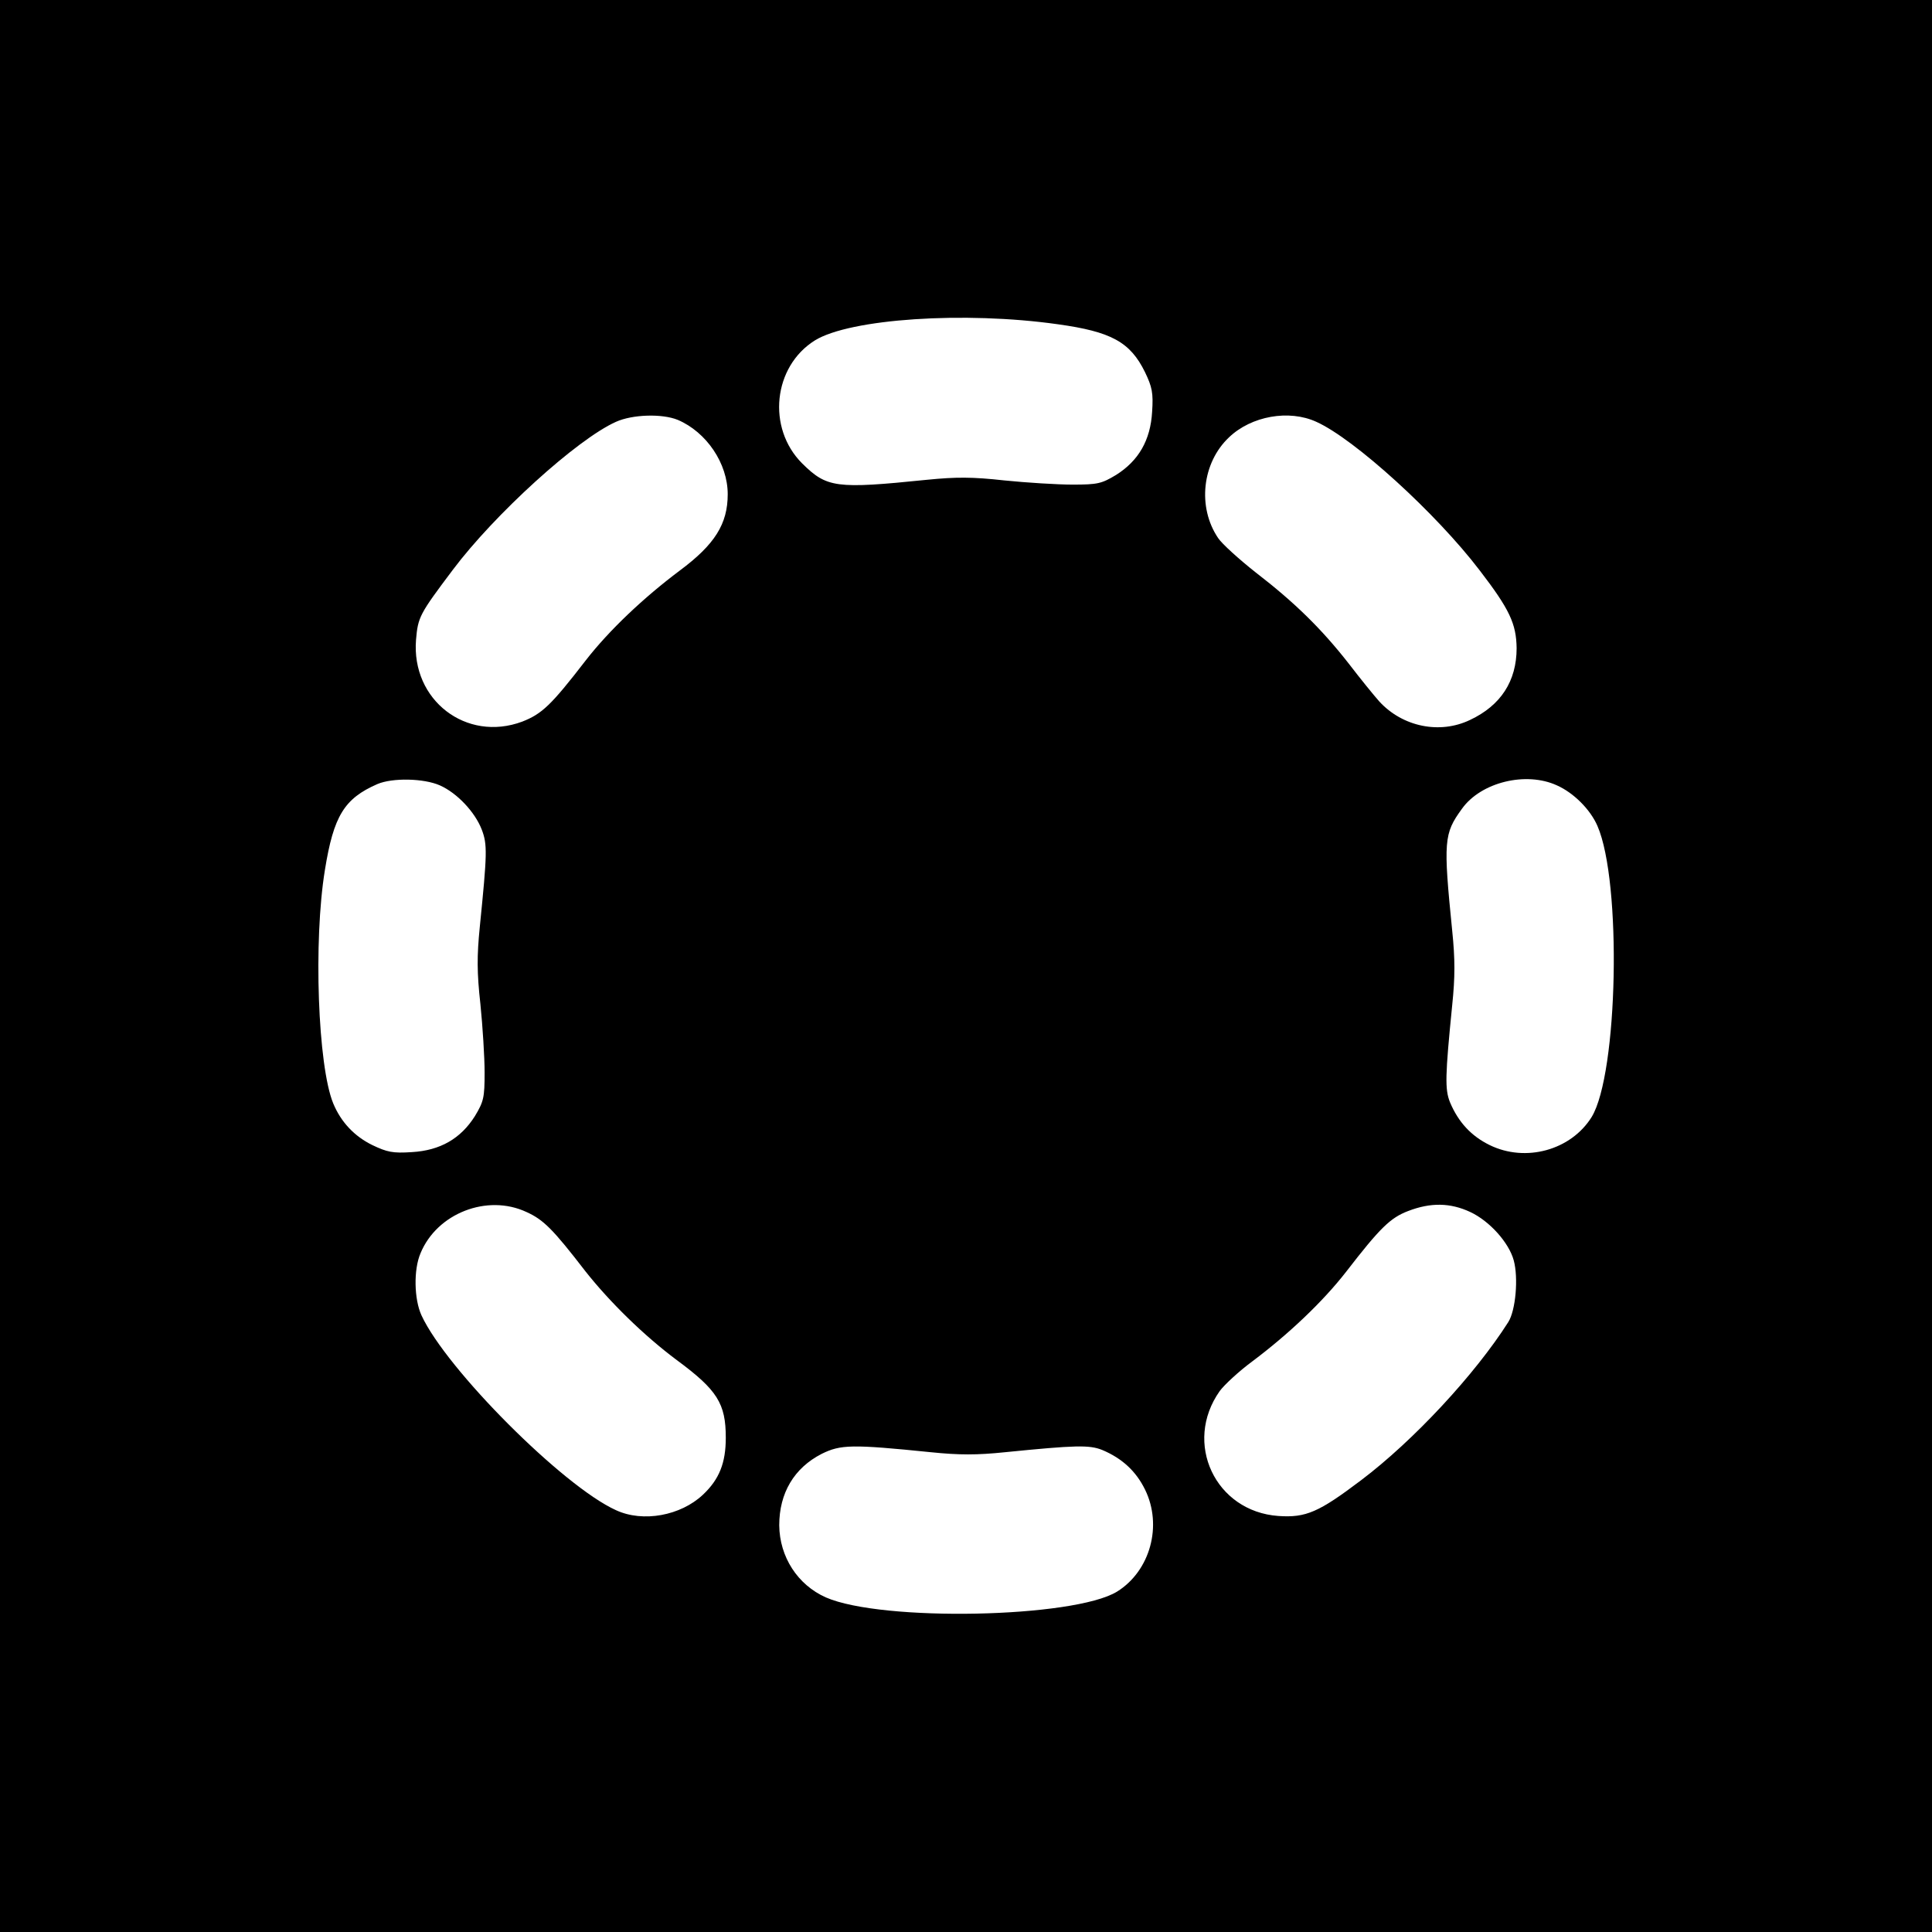
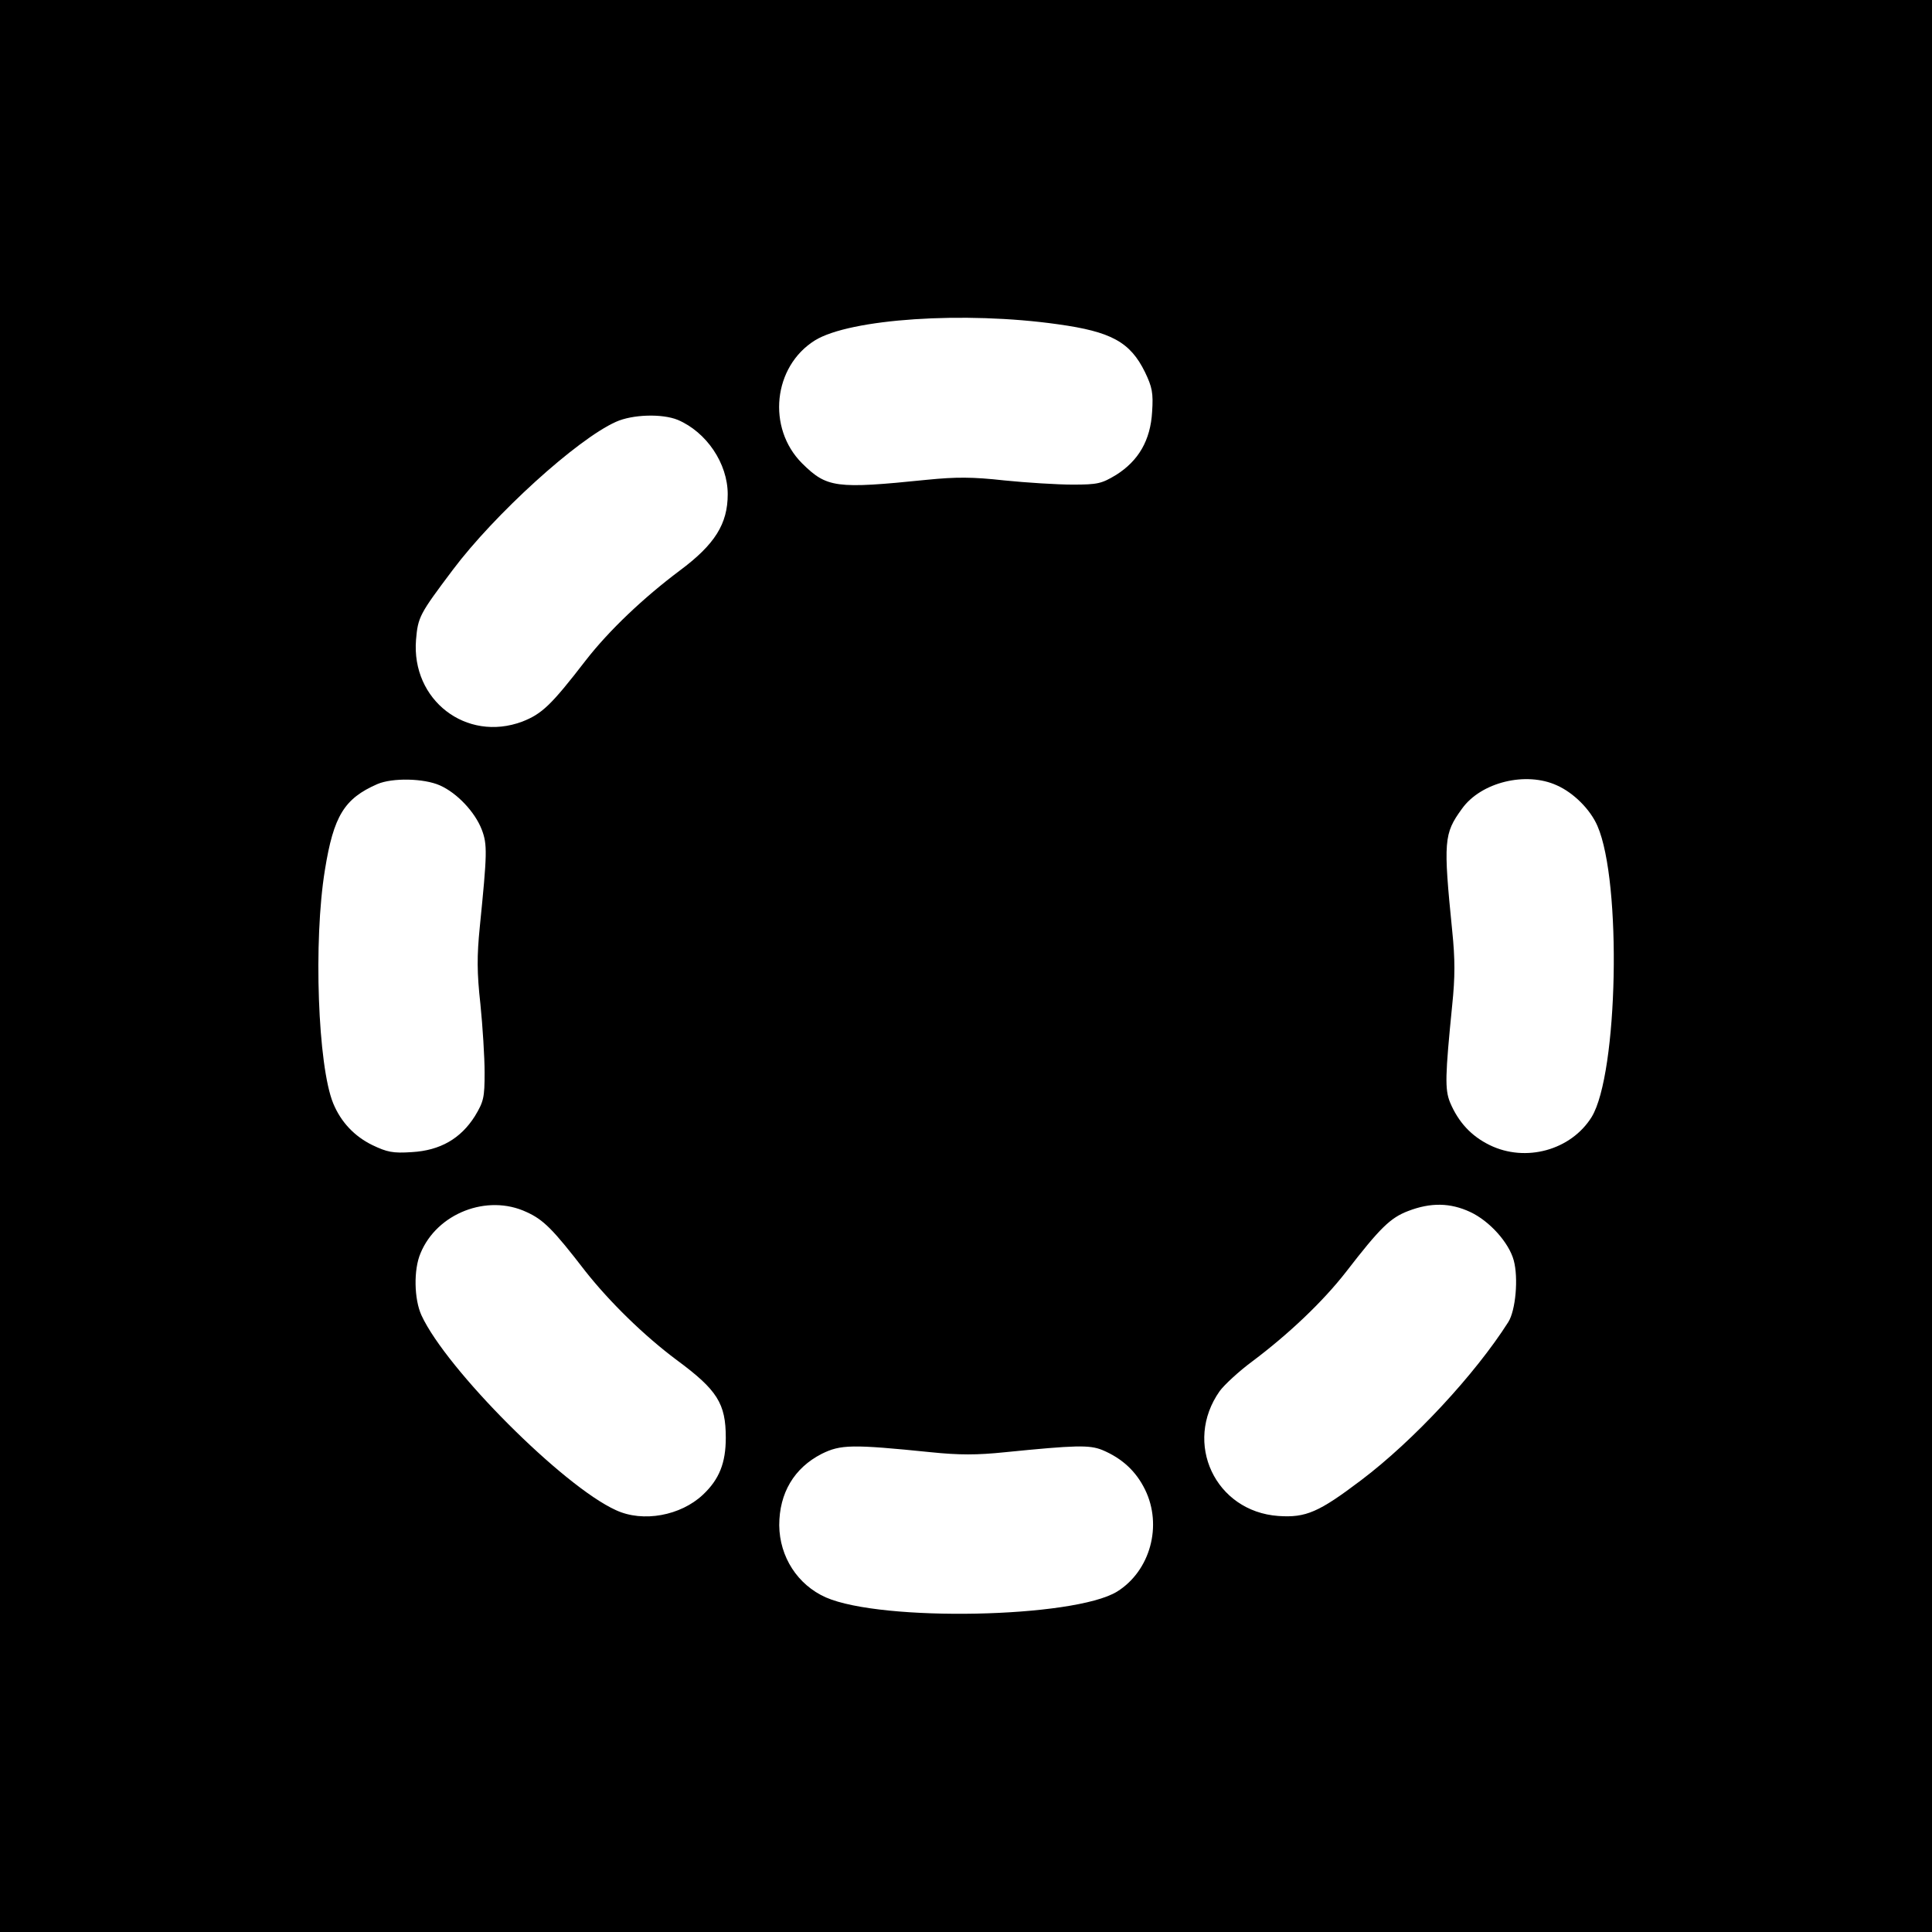
<svg xmlns="http://www.w3.org/2000/svg" version="1.0" width="600pt" height="600pt" viewBox="0 0 600 600" preserveAspectRatio="xMidYMid meet">
  <g transform="translate(0,600) scale(0.1,-0.1)" fill="#000000" stroke="none">
-     <path d="M0 3000 l0 -3000 3000 0 3000 0 0 3000 0 3000 -3000 0 -3000 0 0 -3000z m3285 1993 c166 -23 225 -55 271 -149 22 -46 26 -64 22 -123 -5 -88 -42 -152 -112 -196 -45 -27 -57 -30 -135 -30 -47 0 -143 6 -212 13 -99 11 -150 11 -240 2 -284 -29 -311 -25 -388 51 -110 110 -90 301 40 382 109 67 464 91 754 50z m-1180 -297 c89 -38 155 -135 155 -231 0 -92 -40 -156 -149 -237 -112 -84 -219 -185 -292 -279 -108 -140 -136 -166 -197 -190 -174 -65 -345 67 -330 254 6 71 11 80 114 217 129 172 386 406 507 460 51 23 143 26 192 6z m1983 -6 c118 -53 372 -284 507 -461 93 -121 114 -166 115 -242 0 -102 -49 -178 -145 -223 -94 -45 -209 -21 -281 57 -17 19 -60 72 -96 119 -83 106 -166 188 -288 282 -52 41 -105 89 -117 107 -65 96 -50 234 34 313 69 66 186 87 271 48z m-2722 -1129 c54 -24 109 -83 130 -137 18 -47 17 -74 -6 -303 -9 -90 -9 -141 2 -240 7 -69 13 -165 13 -212 0 -78 -3 -90 -30 -135 -44 -70 -108 -107 -196 -112 -59 -4 -77 0 -123 22 -55 27 -97 71 -121 129 -48 116 -62 505 -26 725 27 168 60 222 163 267 47 20 144 18 194 -4z m3469 0 c52 -23 104 -75 126 -126 76 -174 64 -770 -18 -904 -64 -103 -205 -142 -317 -87 -57 28 -97 71 -123 133 -16 40 -15 82 7 302 9 87 9 142 0 230 -28 279 -26 302 30 379 59 83 199 117 295 73z m-3200 -1325 c53 -24 82 -53 183 -184 75 -95 182 -200 284 -276 126 -93 152 -135 152 -241 0 -78 -20 -129 -71 -177 -69 -65 -186 -87 -270 -48 -164 74 -527 438 -604 605 -23 50 -25 142 -3 193 51 124 207 185 329 128z m2931 0 c60 -28 120 -95 135 -150 15 -55 6 -156 -17 -192 -103 -162 -294 -368 -457 -491 -131 -99 -171 -117 -257 -111 -196 14 -296 227 -182 388 14 19 59 61 101 92 112 84 219 185 292 279 105 136 137 167 192 188 70 27 131 26 193 -3z m-1675 -746 c88 -9 143 -9 230 0 220 22 262 23 302 7 62 -26 105 -66 133 -123 55 -112 16 -253 -87 -317 -134 -82 -730 -94 -904 -18 -88 39 -144 126 -145 224 0 100 46 178 132 222 59 29 93 30 339 5z" />
+     <path d="M0 3000 l0 -3000 3000 0 3000 0 0 3000 0 3000 -3000 0 -3000 0 0 -3000z m3285 1993 c166 -23 225 -55 271 -149 22 -46 26 -64 22 -123 -5 -88 -42 -152 -112 -196 -45 -27 -57 -30 -135 -30 -47 0 -143 6 -212 13 -99 11 -150 11 -240 2 -284 -29 -311 -25 -388 51 -110 110 -90 301 40 382 109 67 464 91 754 50z m-1180 -297 c89 -38 155 -135 155 -231 0 -92 -40 -156 -149 -237 -112 -84 -219 -185 -292 -279 -108 -140 -136 -166 -197 -190 -174 -65 -345 67 -330 254 6 71 11 80 114 217 129 172 386 406 507 460 51 23 143 26 192 6z m1983 -6 z m-2722 -1129 c54 -24 109 -83 130 -137 18 -47 17 -74 -6 -303 -9 -90 -9 -141 2 -240 7 -69 13 -165 13 -212 0 -78 -3 -90 -30 -135 -44 -70 -108 -107 -196 -112 -59 -4 -77 0 -123 22 -55 27 -97 71 -121 129 -48 116 -62 505 -26 725 27 168 60 222 163 267 47 20 144 18 194 -4z m3469 0 c52 -23 104 -75 126 -126 76 -174 64 -770 -18 -904 -64 -103 -205 -142 -317 -87 -57 28 -97 71 -123 133 -16 40 -15 82 7 302 9 87 9 142 0 230 -28 279 -26 302 30 379 59 83 199 117 295 73z m-3200 -1325 c53 -24 82 -53 183 -184 75 -95 182 -200 284 -276 126 -93 152 -135 152 -241 0 -78 -20 -129 -71 -177 -69 -65 -186 -87 -270 -48 -164 74 -527 438 -604 605 -23 50 -25 142 -3 193 51 124 207 185 329 128z m2931 0 c60 -28 120 -95 135 -150 15 -55 6 -156 -17 -192 -103 -162 -294 -368 -457 -491 -131 -99 -171 -117 -257 -111 -196 14 -296 227 -182 388 14 19 59 61 101 92 112 84 219 185 292 279 105 136 137 167 192 188 70 27 131 26 193 -3z m-1675 -746 c88 -9 143 -9 230 0 220 22 262 23 302 7 62 -26 105 -66 133 -123 55 -112 16 -253 -87 -317 -134 -82 -730 -94 -904 -18 -88 39 -144 126 -145 224 0 100 46 178 132 222 59 29 93 30 339 5z" />
  </g>
</svg>